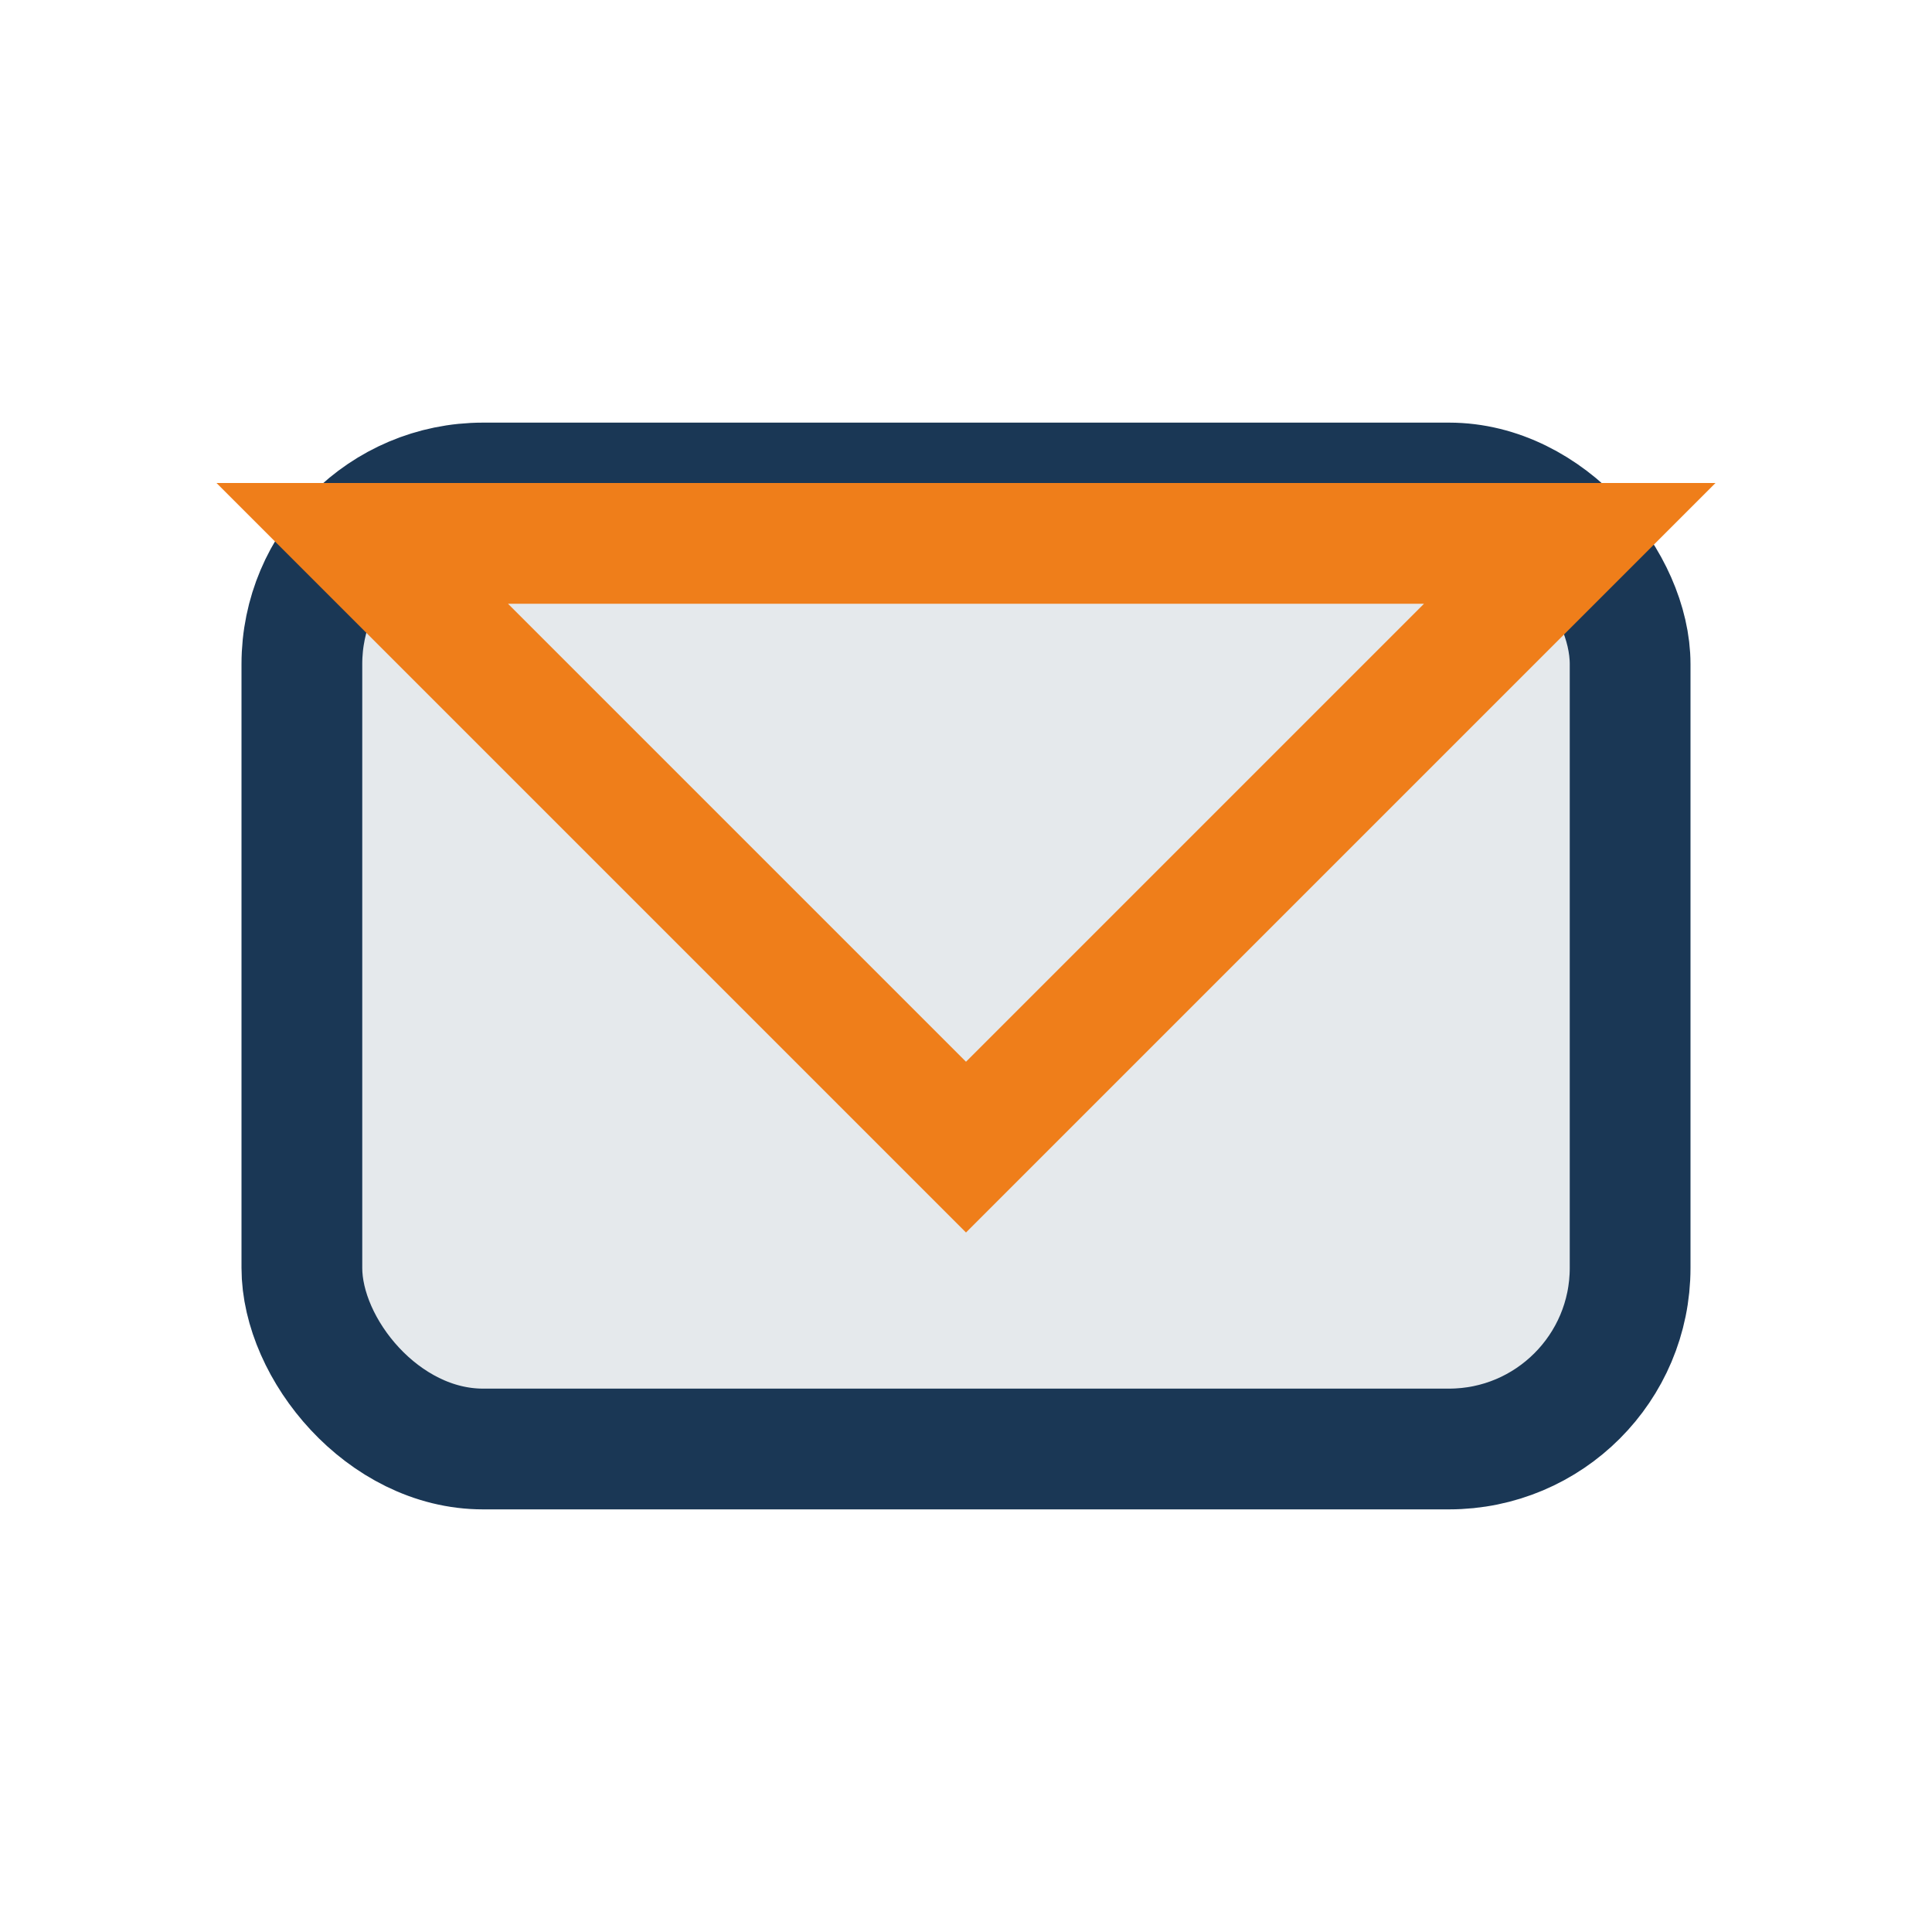
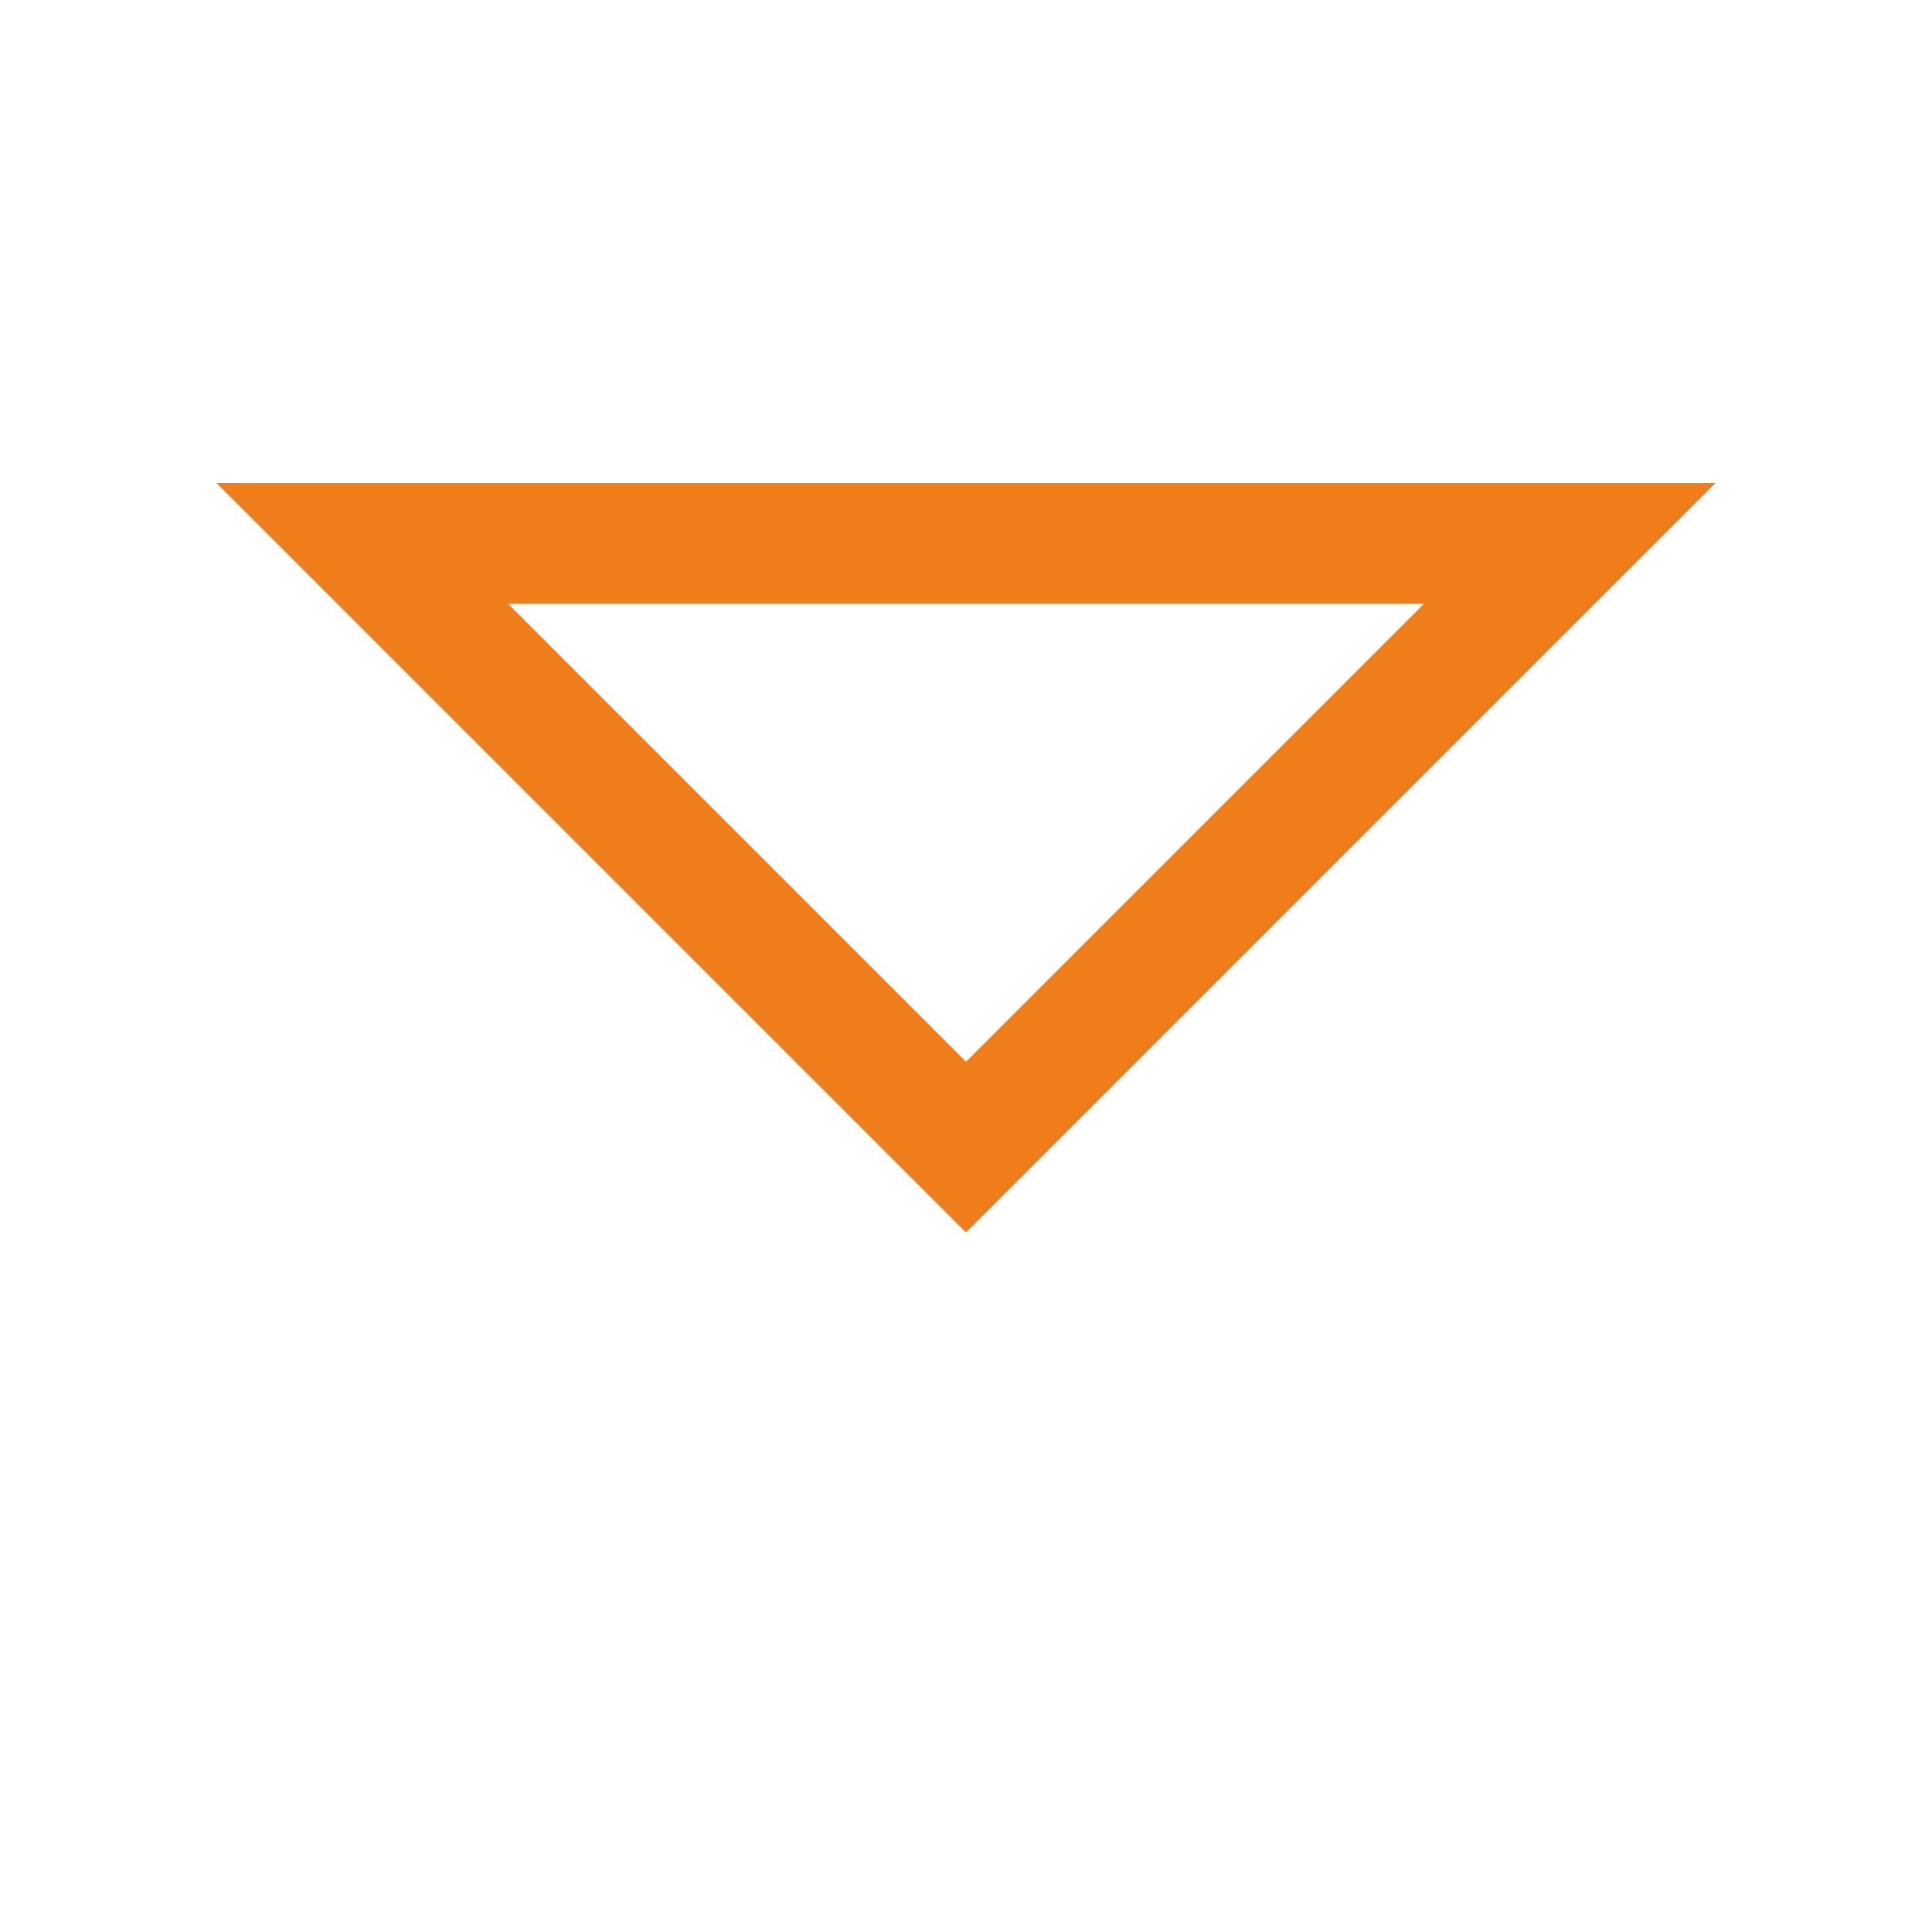
<svg xmlns="http://www.w3.org/2000/svg" width="32" height="32" viewBox="0 0 32 32">
-   <rect x="5" y="8" width="22" height="16" rx="3" fill="#E5E9EC" stroke="#1A3755" stroke-width="2" />
  <polygon points="6,9 16,19 26,9" fill="none" stroke="#EF7E1A" stroke-width="2" />
</svg>